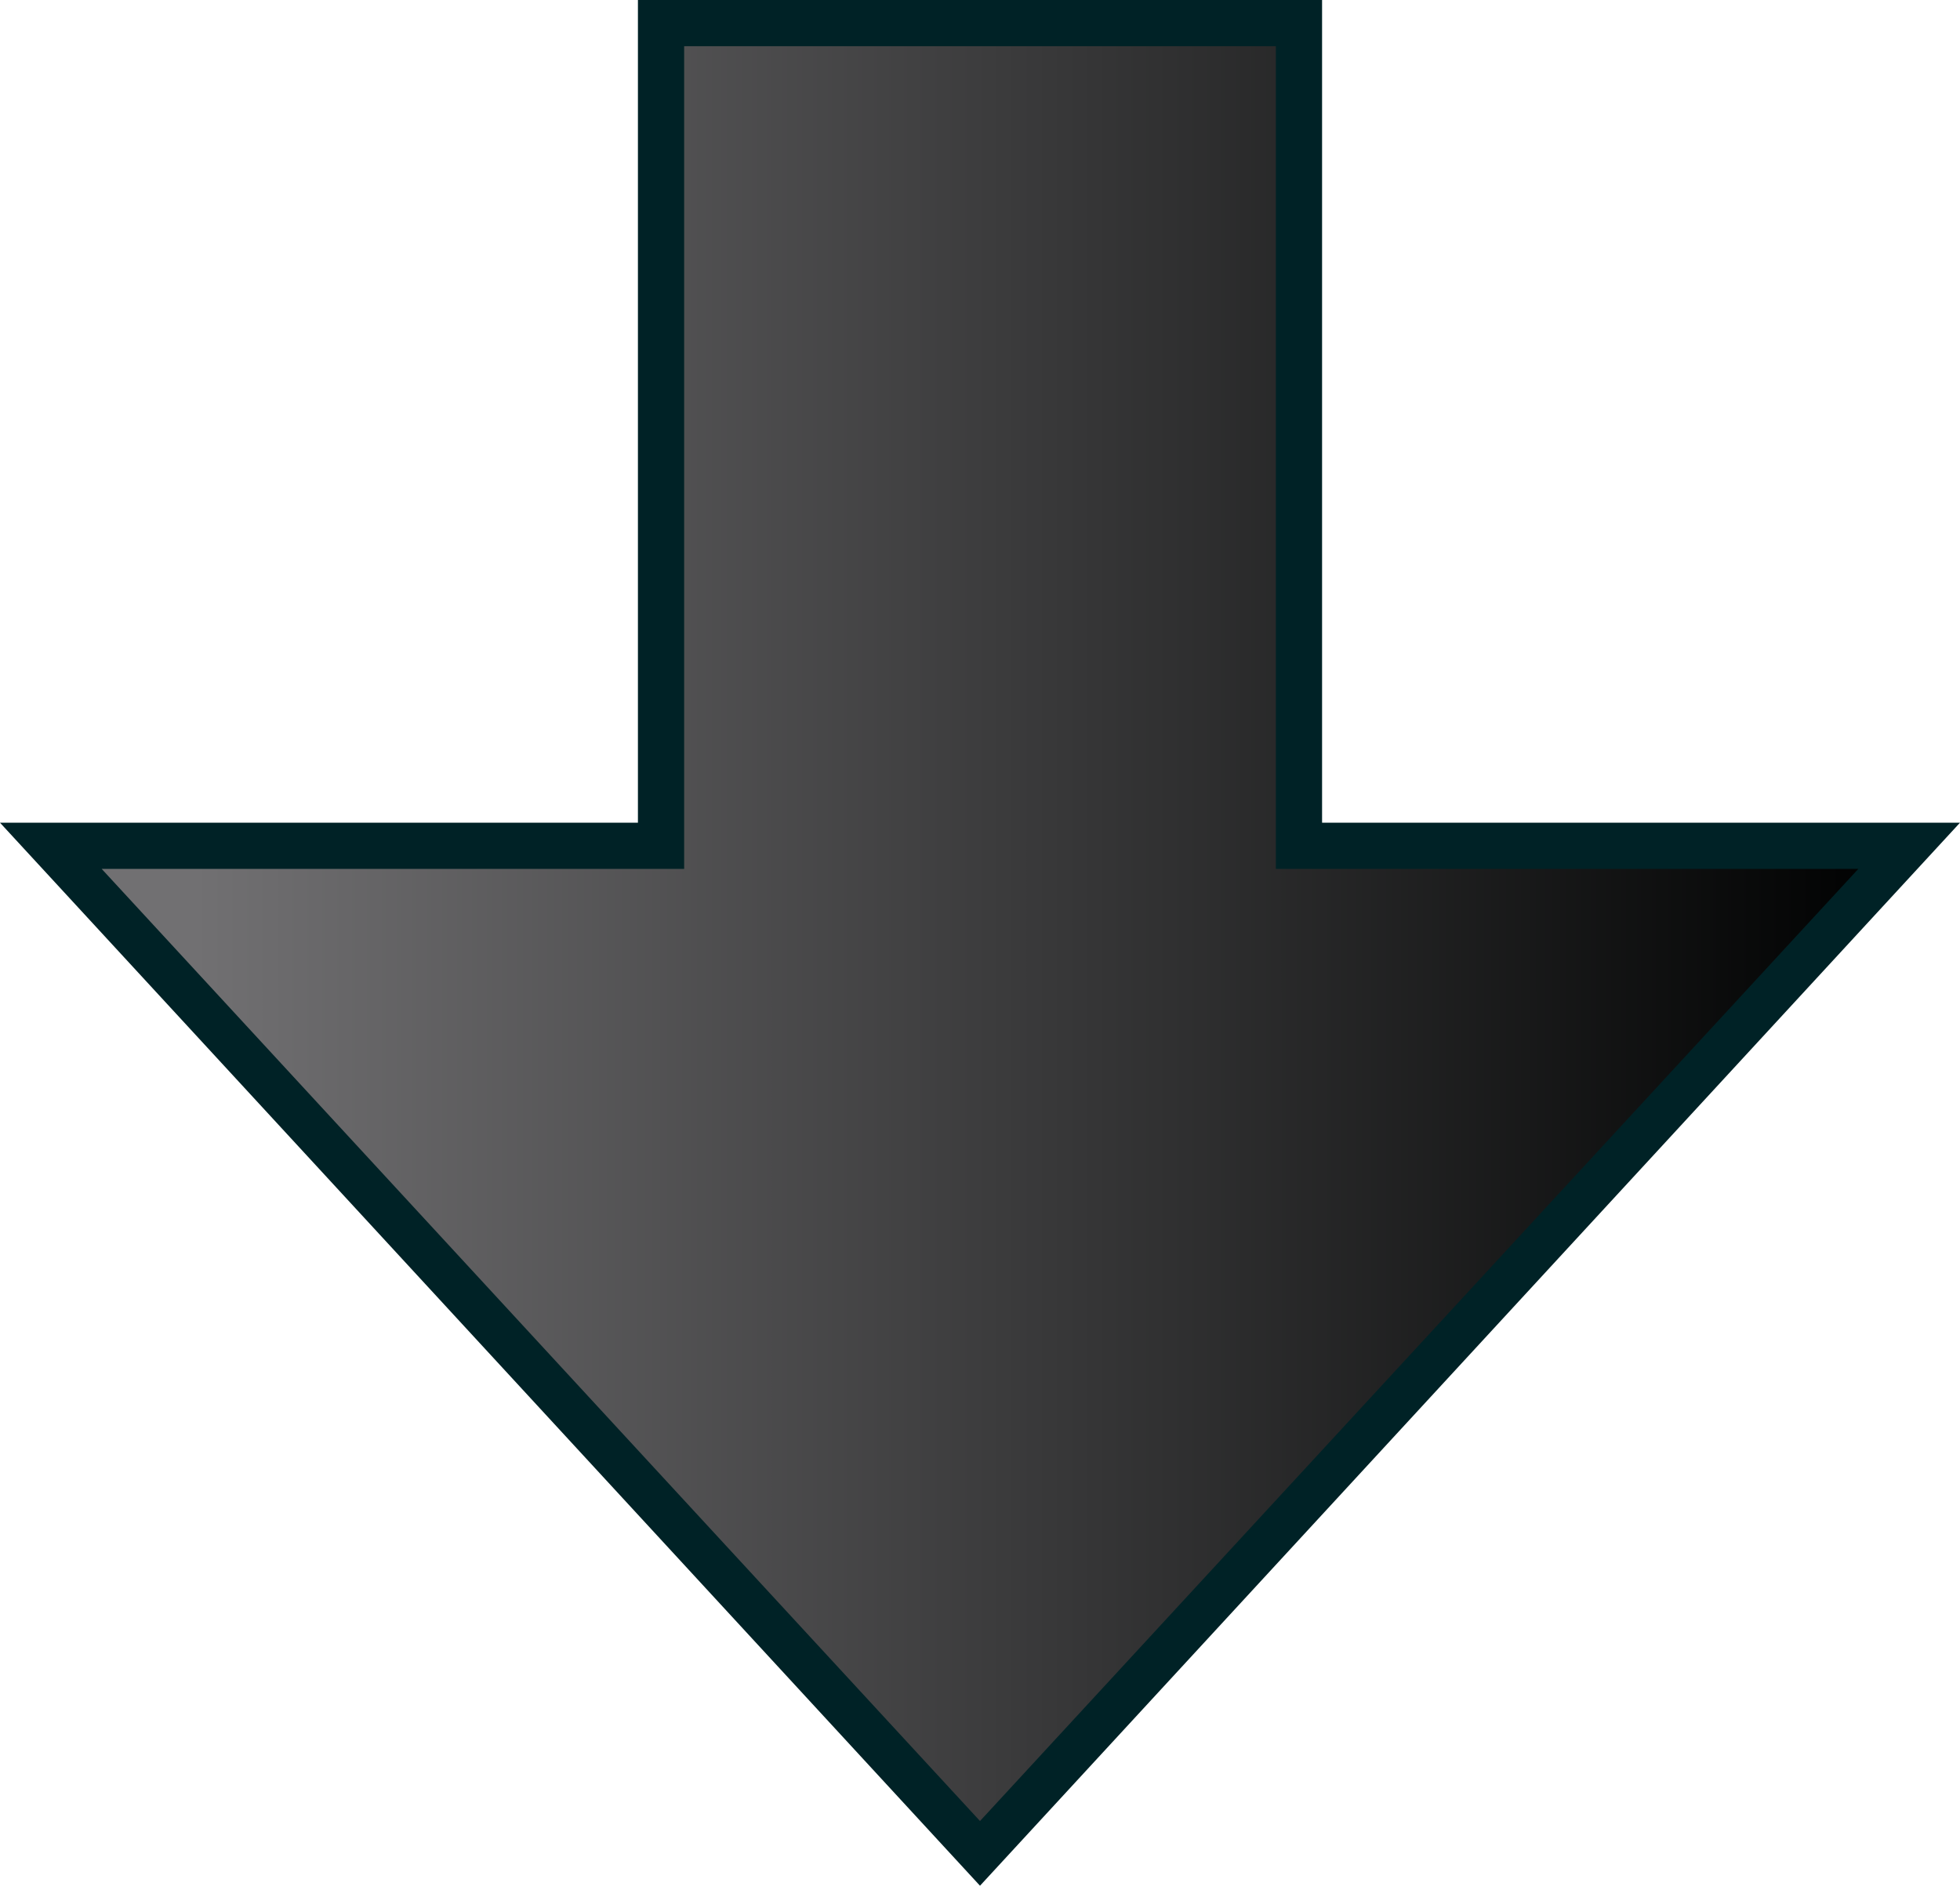
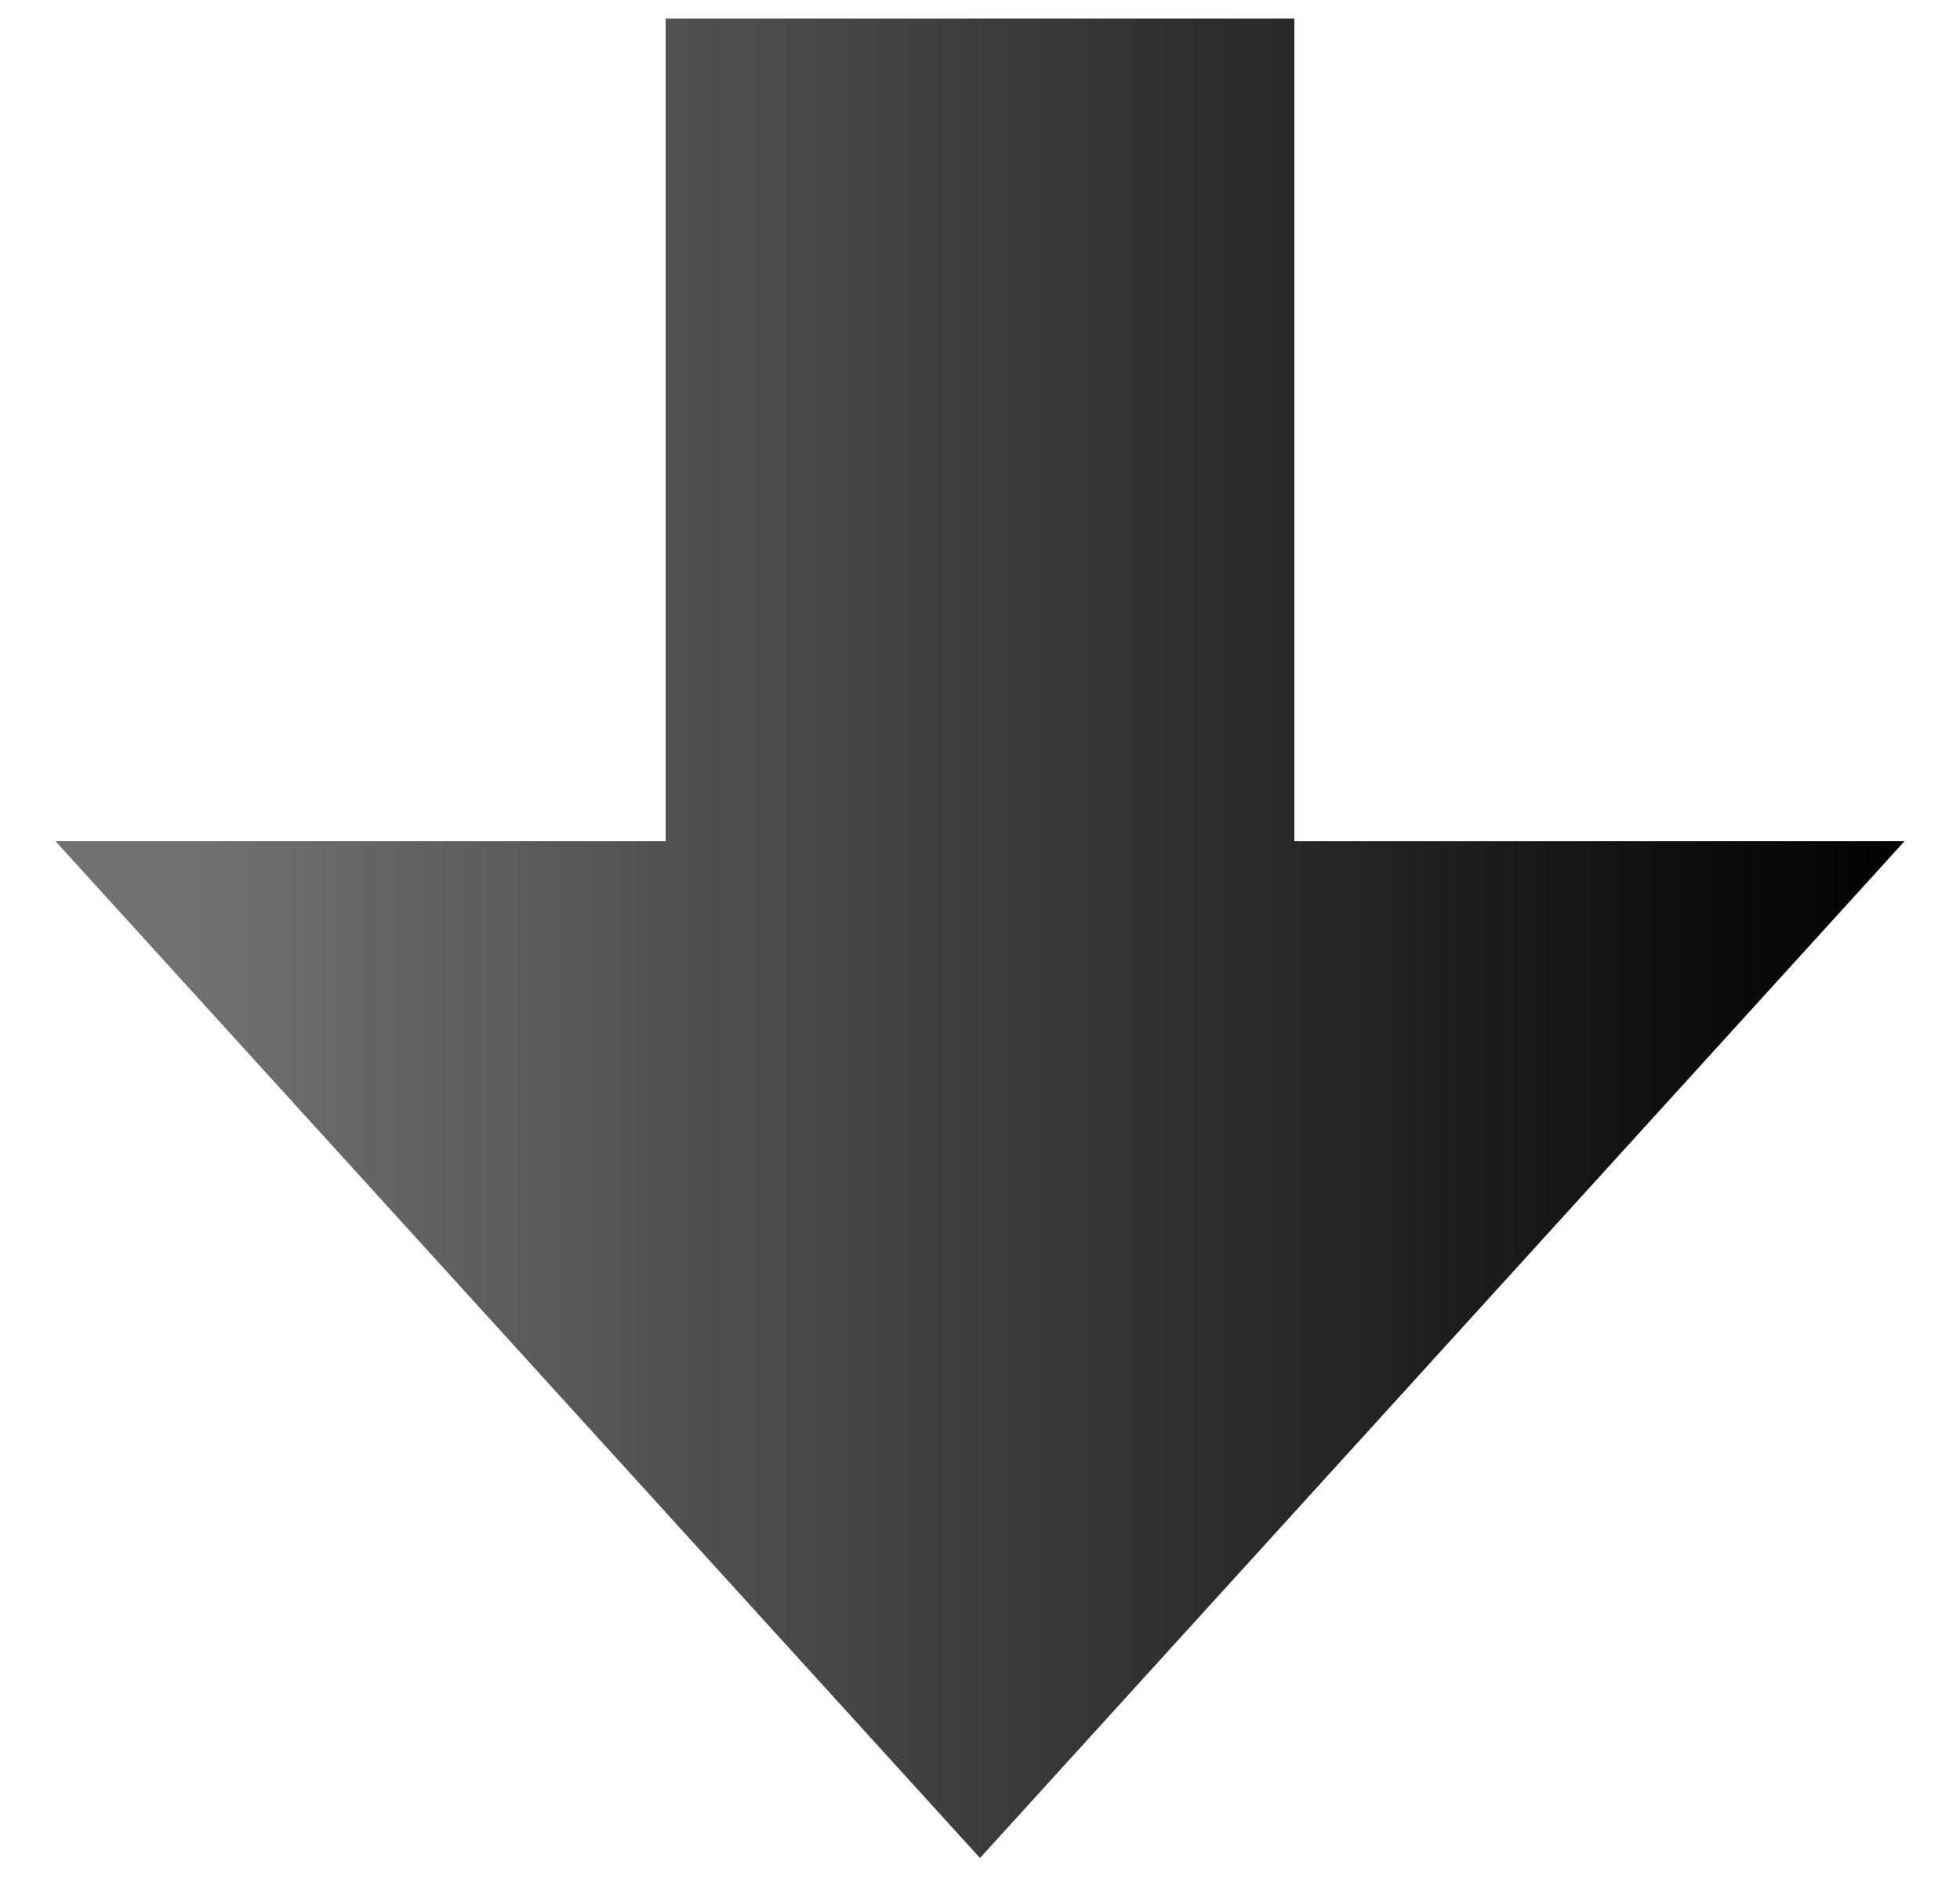
<svg xmlns="http://www.w3.org/2000/svg" viewBox="0 0 21.2 20.4">
  <linearGradient id="a" gradientUnits="userSpaceOnUse" x1="8586.025" y1="5351.665" x2="8586.025" y2="5333.337" gradientTransform="rotate(90 6964.832 -1611.031)">
    <stop offset="0" stop-color="#717072" />
    <stop offset="1" stop-color="#000101" />
  </linearGradient>
  <path fill="url(#a)" d="M.6 9.1h6.6V.2H14v8.9h6.6l-10 11z" />
-   <path d="M13.8.5v8.9h6.3l-9.5 10.3L1.1 9.4h6.3V.5h6.4m.5-.5H6.9v8.9H0l10.6 11.5L21.2 8.9h-6.9V0z" fill="#002226" />
</svg>